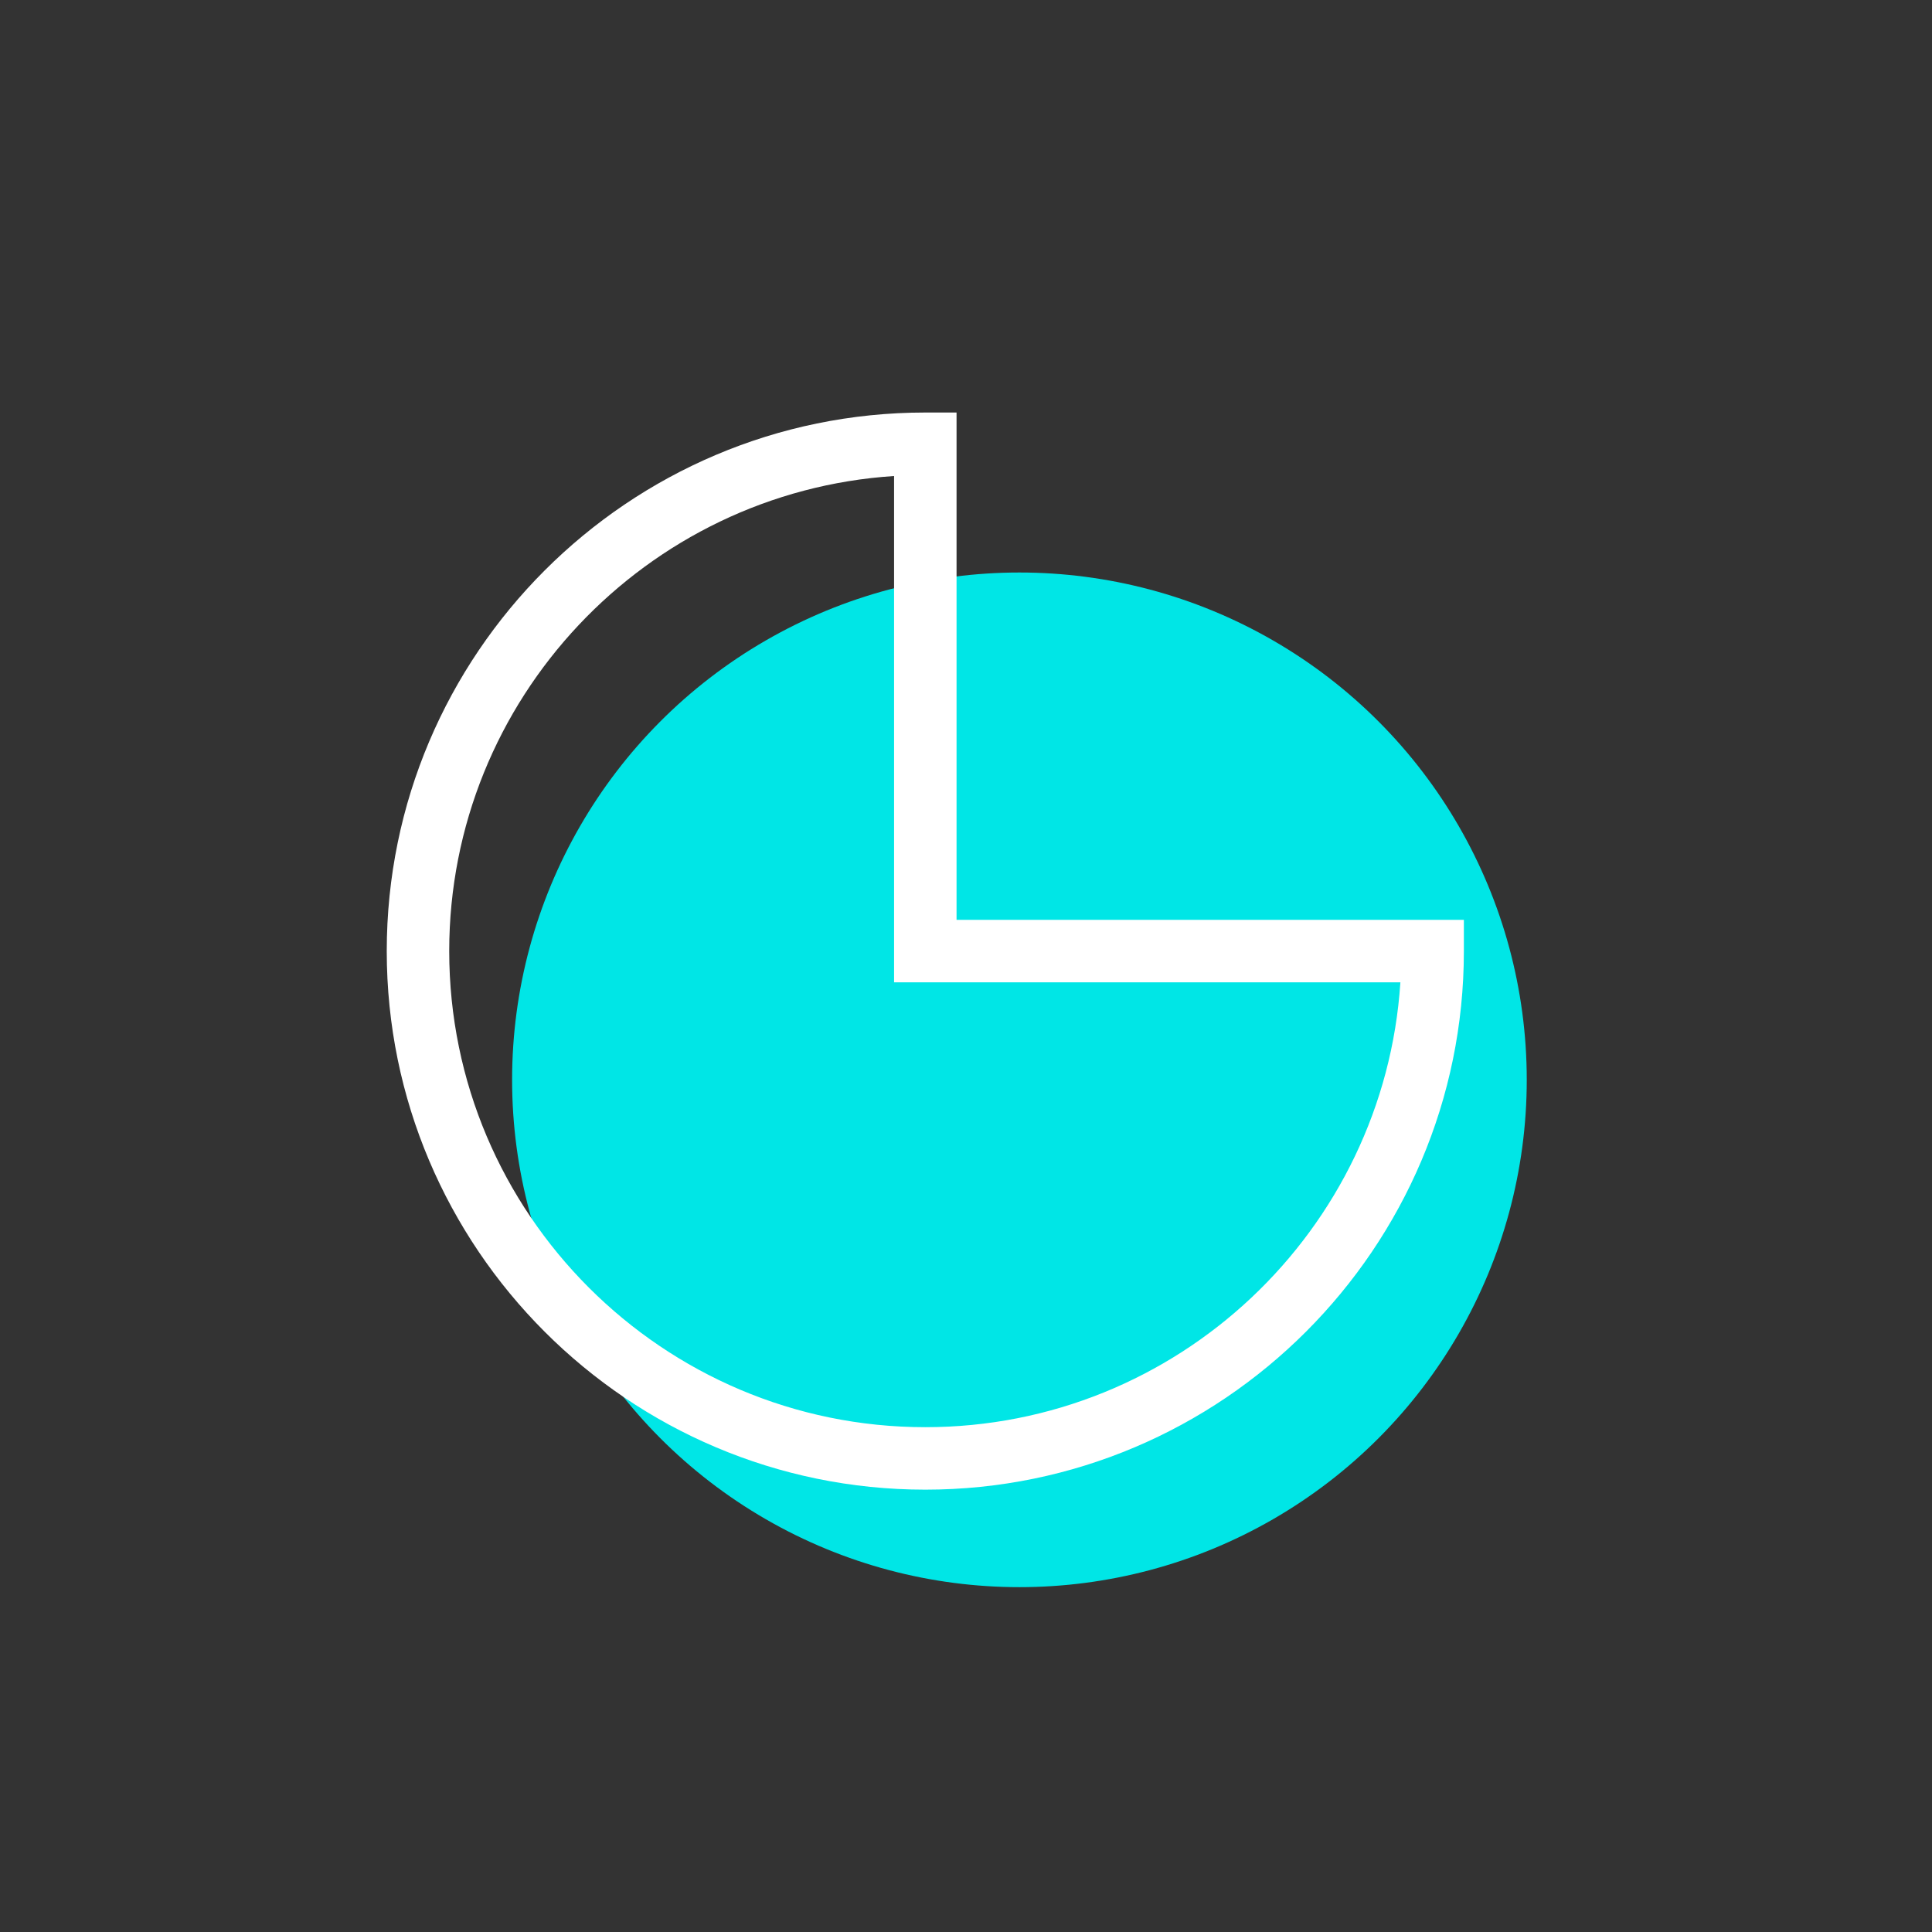
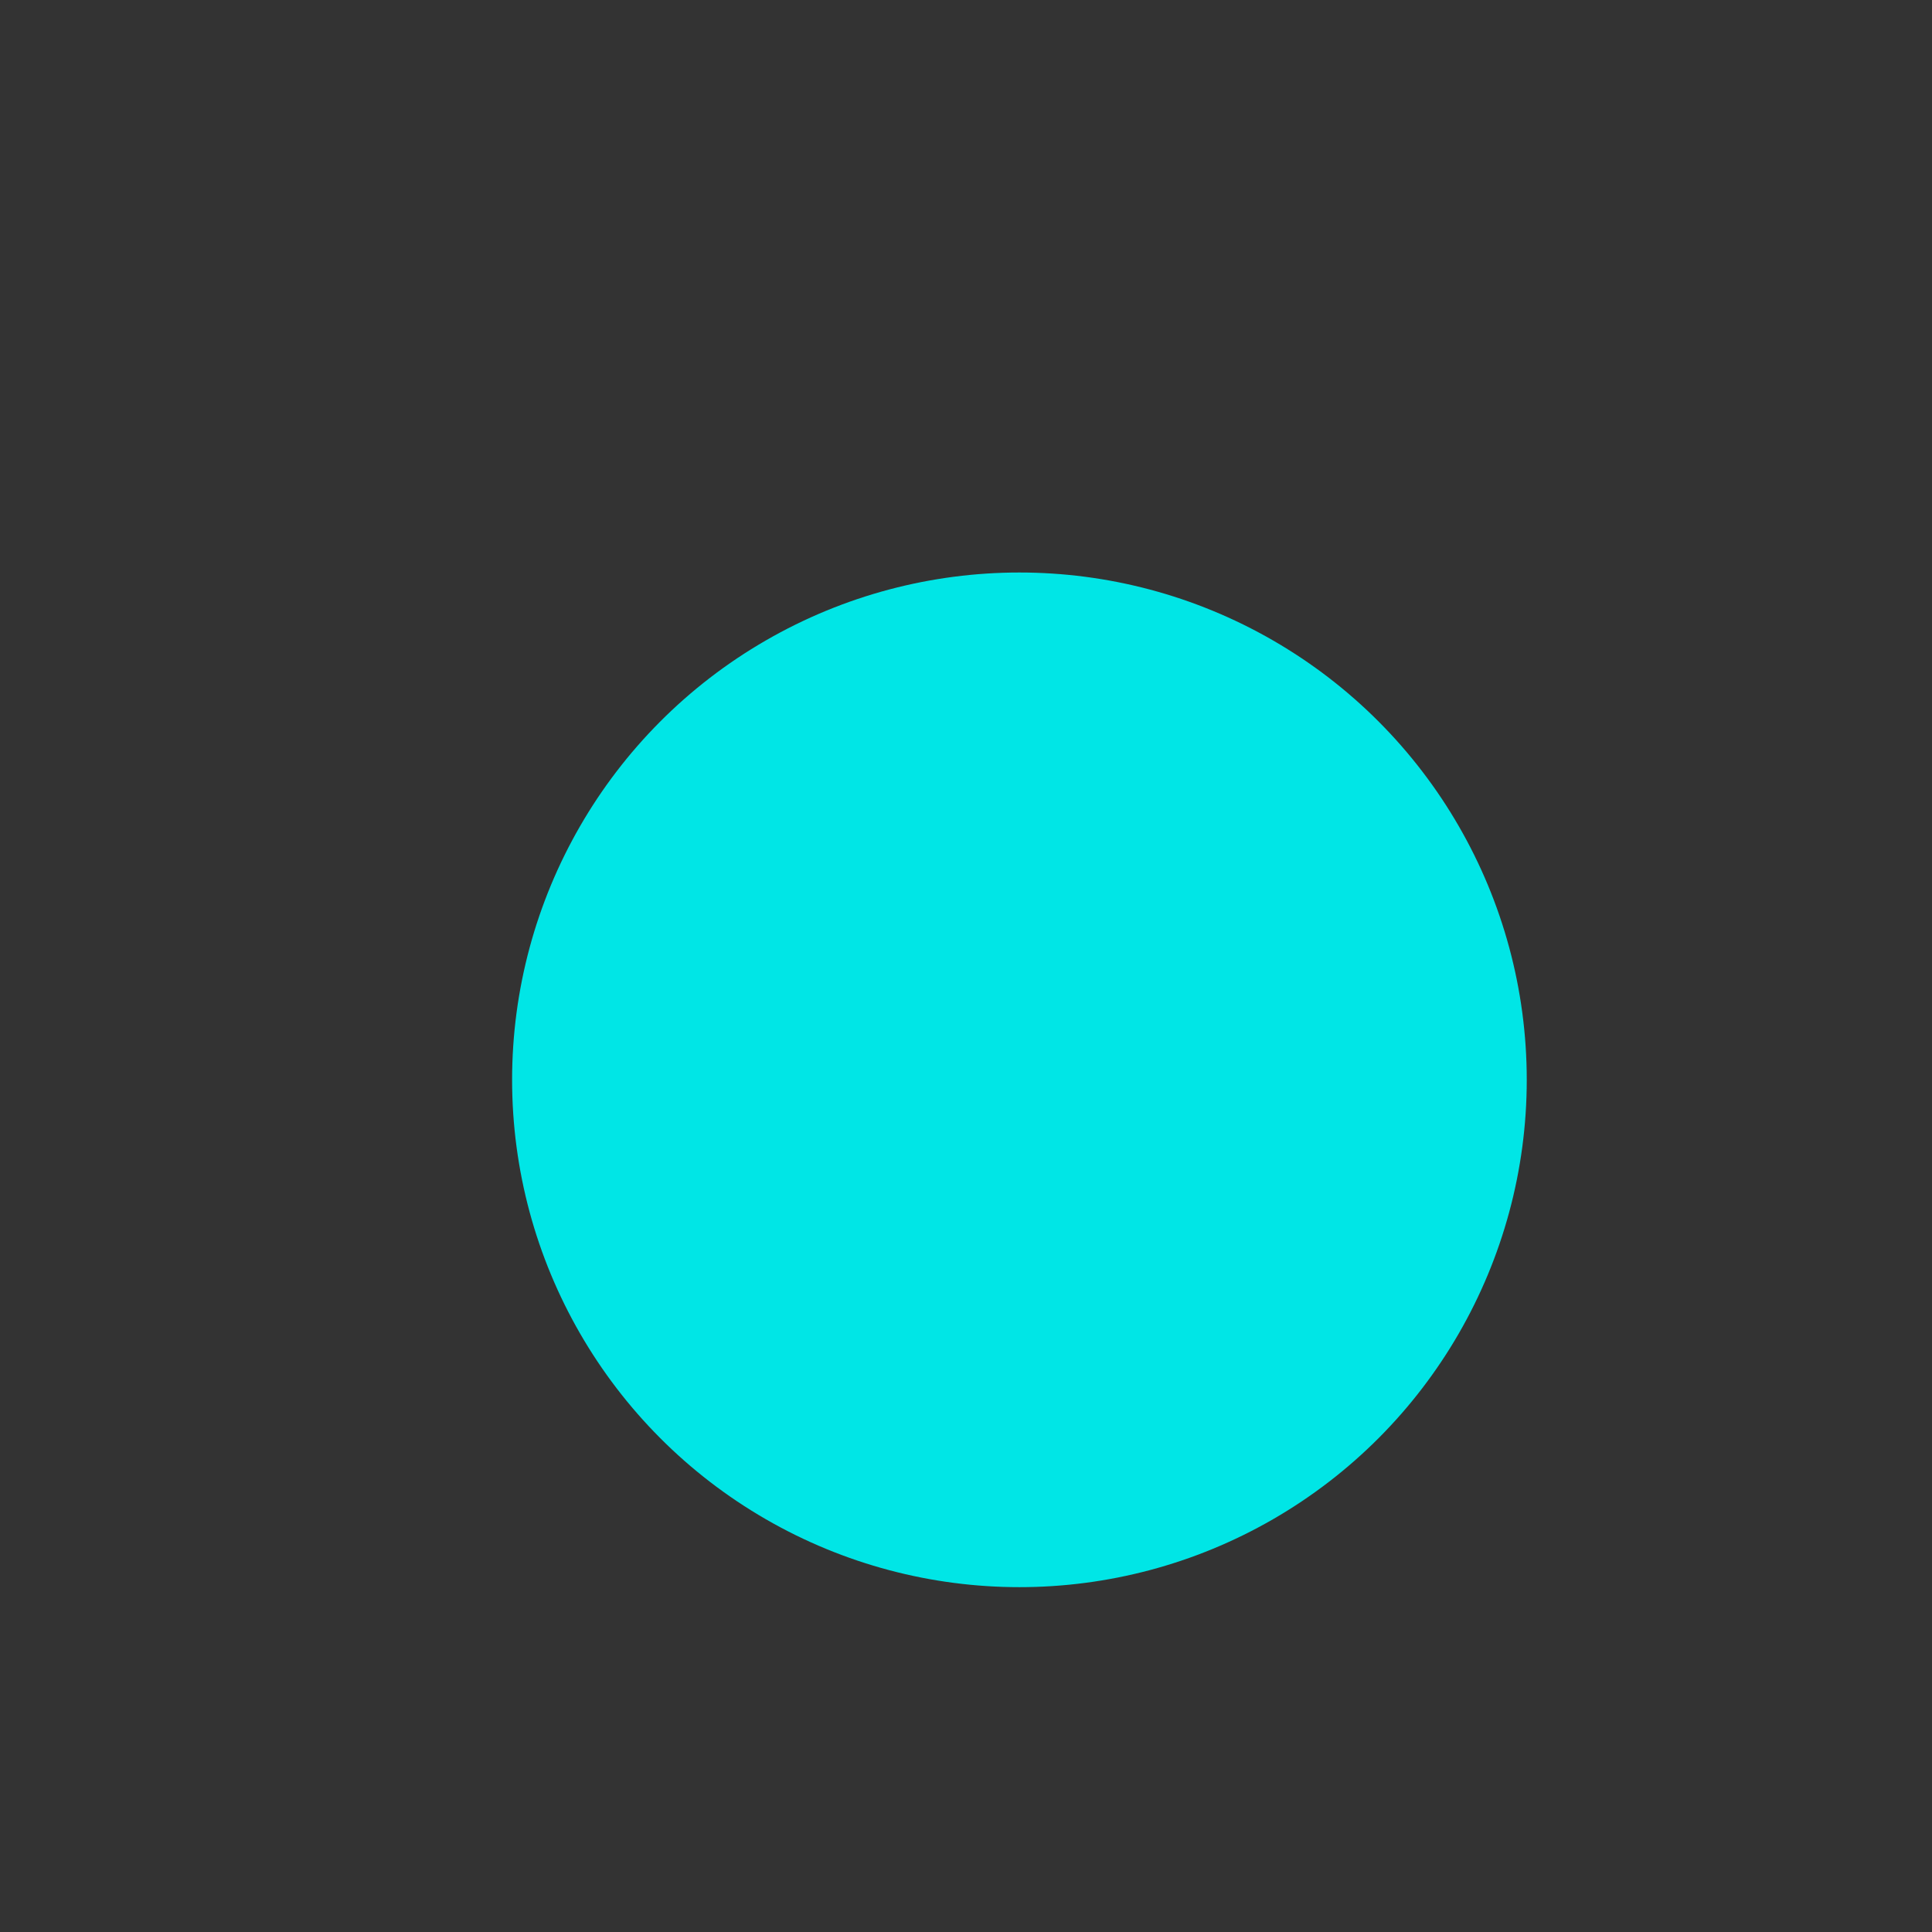
<svg xmlns="http://www.w3.org/2000/svg" version="1.1" viewBox="0 0 510.24 510.24" id="Ebene_1" overflow="hidden">
  <rect x="0" y="0" width="510.24" height="510.24" fill="#333333" stroke="none" />
  <g id="Ebene_4">
    <g>
      <circle cx="269.23" cy="285.183" r="133.985" fill="#00E6E6" />
    </g>
  </g>
  <g id="Ebene_5">
    <g>
-       <path d=" M 244.375 393.418 C 165.946 393.418 102.139 329.611 102.139 251.183 C 102.139 172.754 165.946 108.947 244.375 108.947 L 252.625 108.947 L 252.625 242.933 L 386.609 242.933 L 386.609 251.183 C 386.609 329.611 322.803 393.418 244.375 393.418 Z M 236.125 125.715 C 170.625 129.978 118.639 184.624 118.639 251.183 C 118.639 320.514 175.044 376.918 244.375 376.918 C 310.934 376.918 365.579 324.933 369.842 259.433 L 236.125 259.433 L 236.125 125.715 Z" fill="#FFFFFF" />
-     </g>
+       </g>
  </g>
</svg>